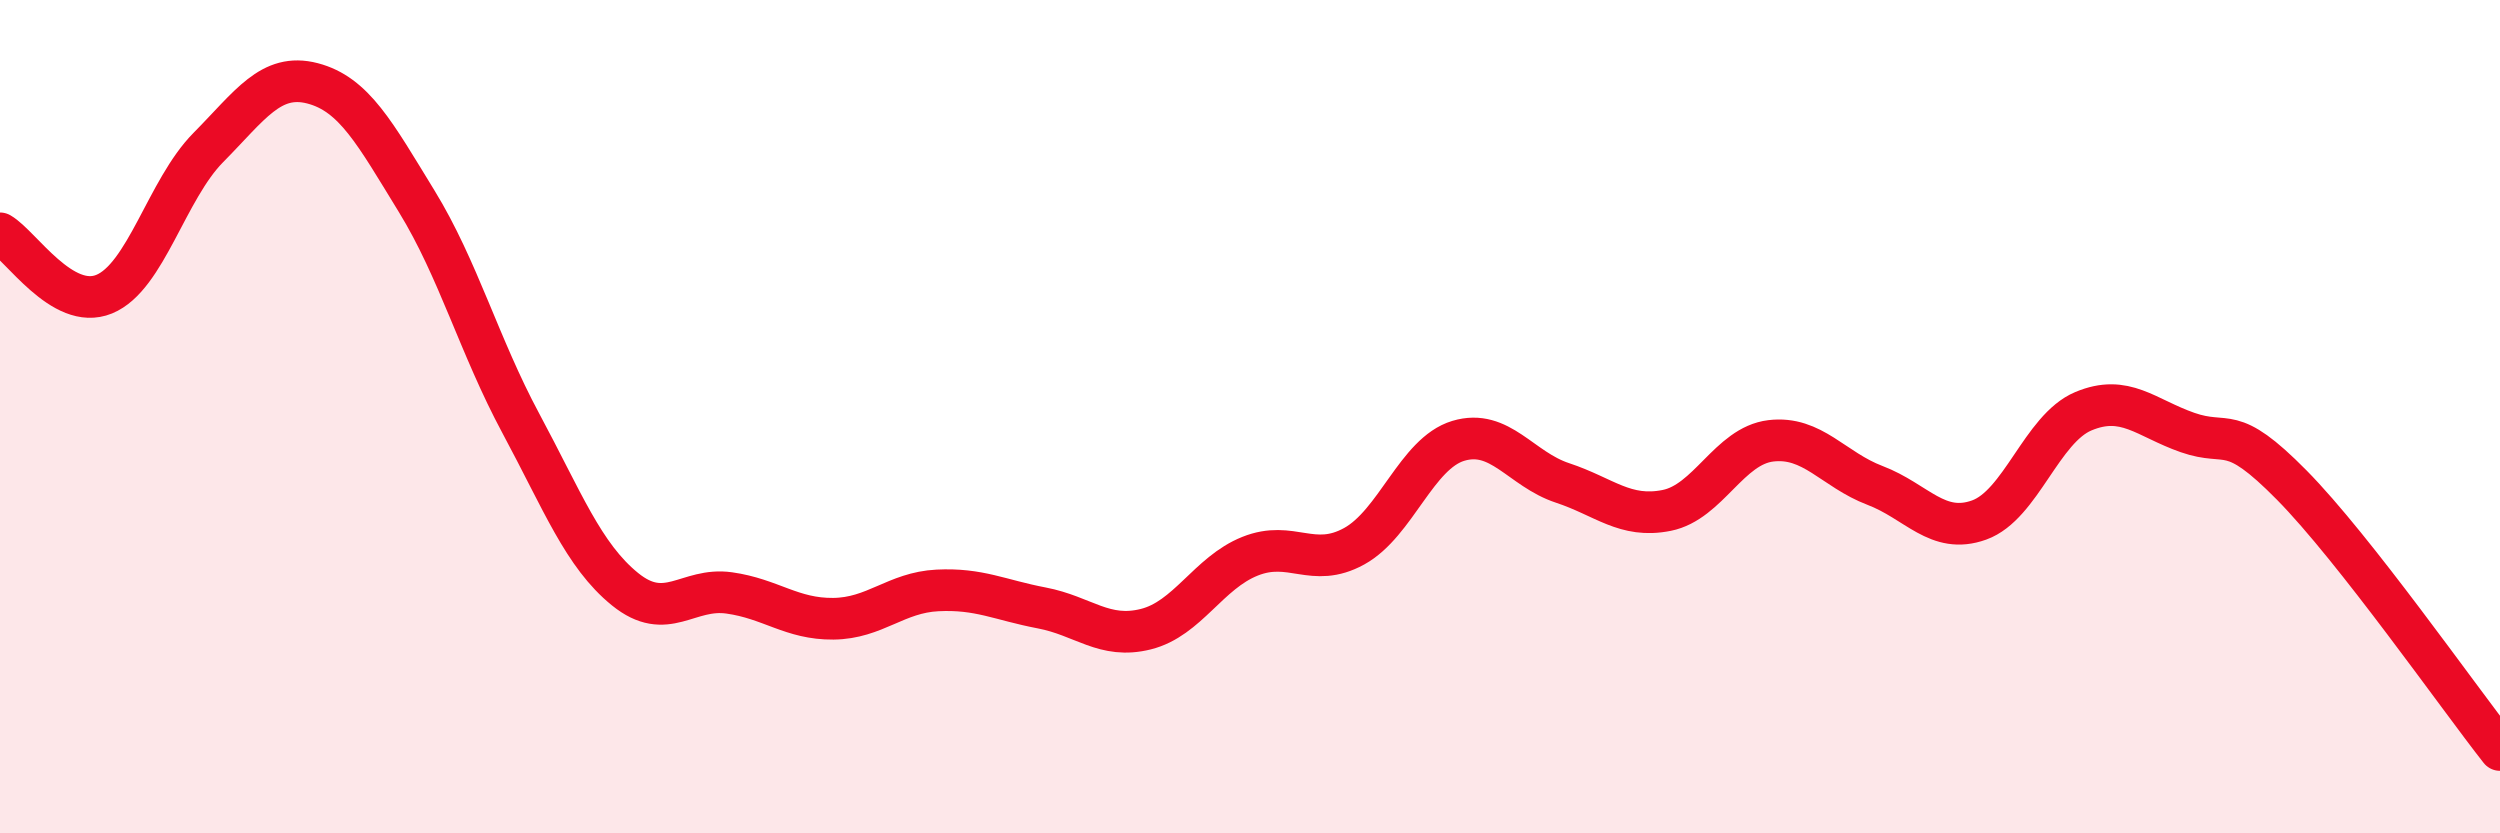
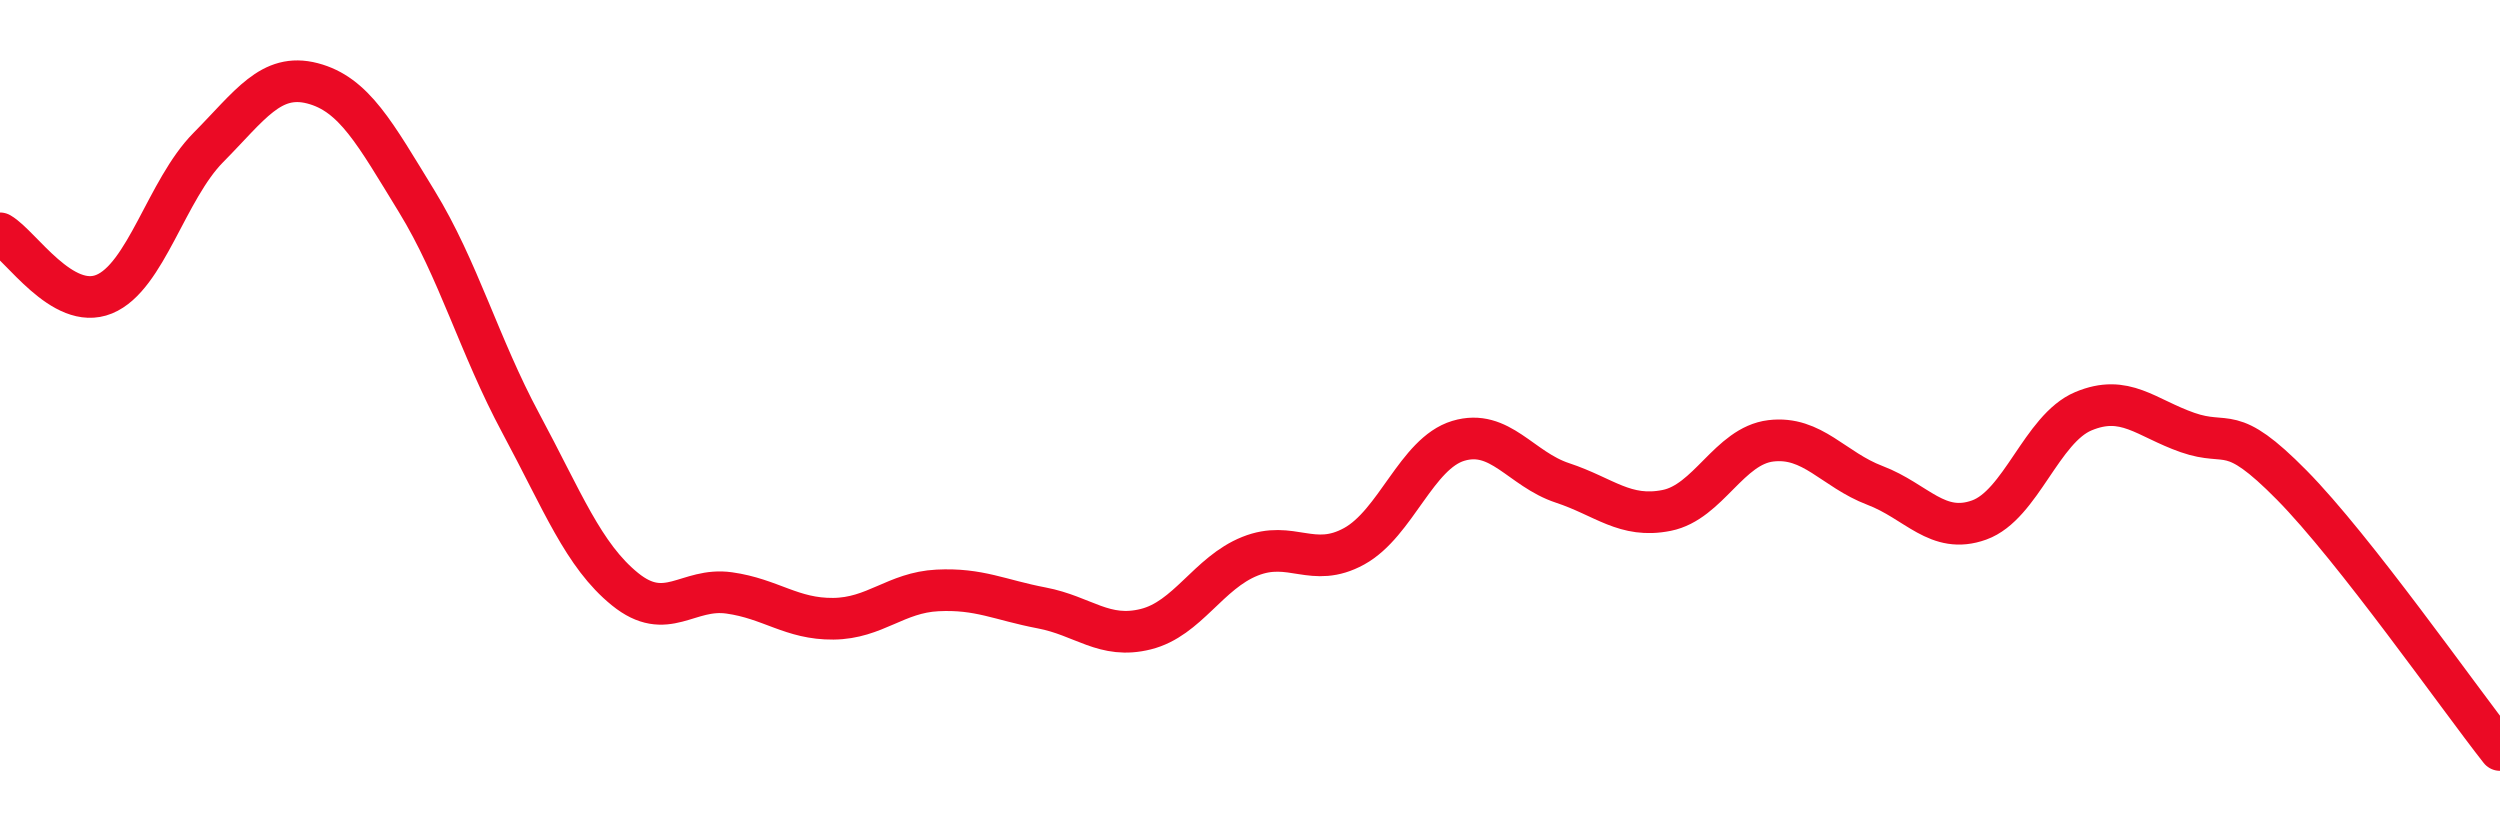
<svg xmlns="http://www.w3.org/2000/svg" width="60" height="20" viewBox="0 0 60 20">
-   <path d="M 0,5.6 C 0.5,5.89 1.5,7.47 2.5,7.06 C 3.5,6.65 4,4.55 5,3.54 C 6,2.53 6.5,1.74 7.5,2 C 8.5,2.26 9,3.2 10,4.83 C 11,6.46 11.5,8.3 12.5,10.16 C 13.5,12.02 14,13.33 15,14.14 C 16,14.95 16.5,14.09 17.5,14.23 C 18.5,14.37 19,14.86 20,14.85 C 21,14.84 21.5,14.22 22.5,14.17 C 23.5,14.12 24,14.4 25,14.59 C 26,14.78 26.5,15.35 27.5,15.1 C 28.5,14.85 29,13.75 30,13.35 C 31,12.95 31.5,13.66 32.5,13.11 C 33.5,12.56 34,10.88 35,10.58 C 36,10.28 36.5,11.26 37.5,11.59 C 38.5,11.92 39,12.45 40,12.25 C 41,12.05 41.5,10.7 42.5,10.58 C 43.5,10.46 44,11.27 45,11.65 C 46,12.03 46.5,12.84 47.5,12.48 C 48.5,12.12 49,10.29 50,9.87 C 51,9.45 51.5,10.03 52.5,10.38 C 53.5,10.73 53.5,10.12 55,11.64 C 56.5,13.16 59,16.73 60,18L60 20L0 20Z" fill="#EB0A25" opacity="0.1" stroke-linecap="round" stroke-linejoin="round" />
  <path d="M 0,5.6 C 0.5,5.89 1.5,7.47 2.5,7.06 C 3.5,6.65 4,4.55 5,3.54 C 6,2.53 6.5,1.74 7.5,2 C 8.5,2.26 9,3.2 10,4.83 C 11,6.46 11.5,8.3 12.5,10.16 C 13.5,12.02 14,13.33 15,14.14 C 16,14.95 16.5,14.09 17.5,14.23 C 18.5,14.37 19,14.86 20,14.85 C 21,14.84 21.5,14.22 22.5,14.17 C 23.5,14.12 24,14.4 25,14.59 C 26,14.78 26.5,15.35 27.5,15.1 C 28.5,14.85 29,13.75 30,13.35 C 31,12.95 31.5,13.66 32.5,13.11 C 33.5,12.56 34,10.88 35,10.58 C 36,10.28 36.5,11.26 37.5,11.59 C 38.5,11.92 39,12.45 40,12.25 C 41,12.05 41.5,10.7 42.5,10.58 C 43.5,10.46 44,11.27 45,11.65 C 46,12.03 46.5,12.84 47.5,12.48 C 48.5,12.12 49,10.29 50,9.87 C 51,9.45 51.5,10.03 52.5,10.38 C 53.5,10.73 53.5,10.12 55,11.64 C 56.5,13.16 59,16.73 60,18" stroke="#EB0A25" stroke-width="1" fill="none" stroke-linecap="round" stroke-linejoin="round" />
</svg>